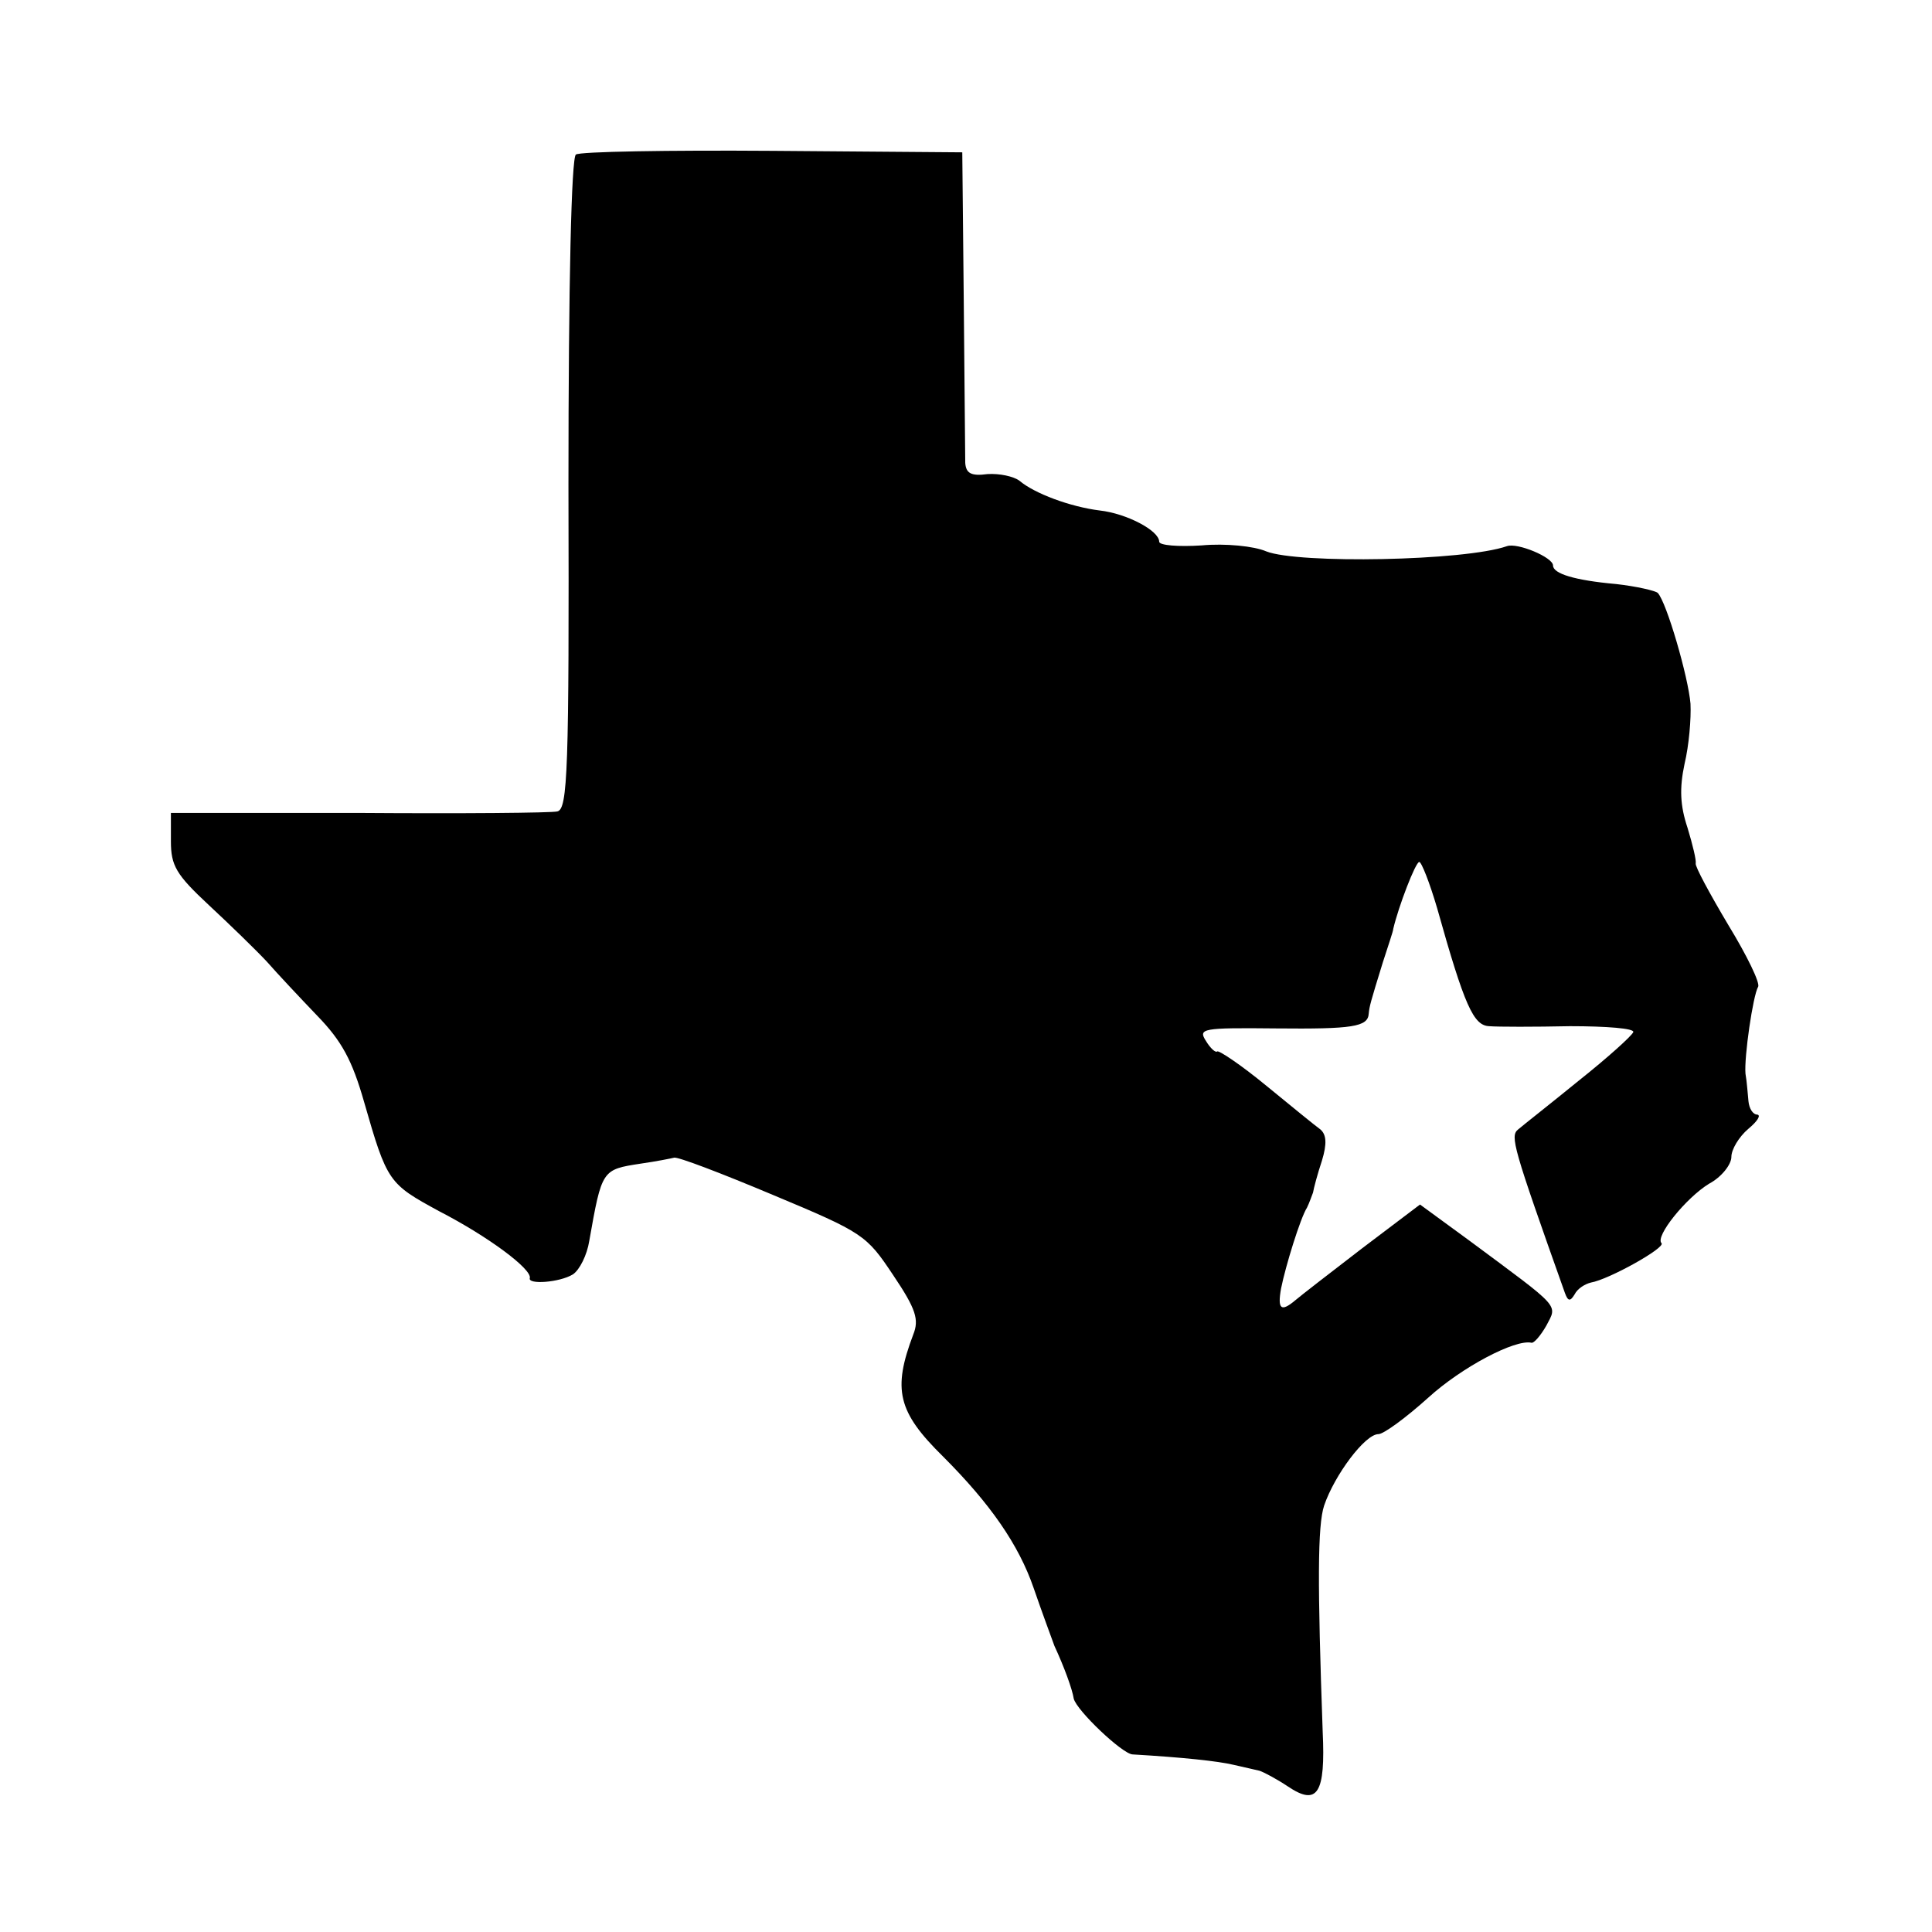
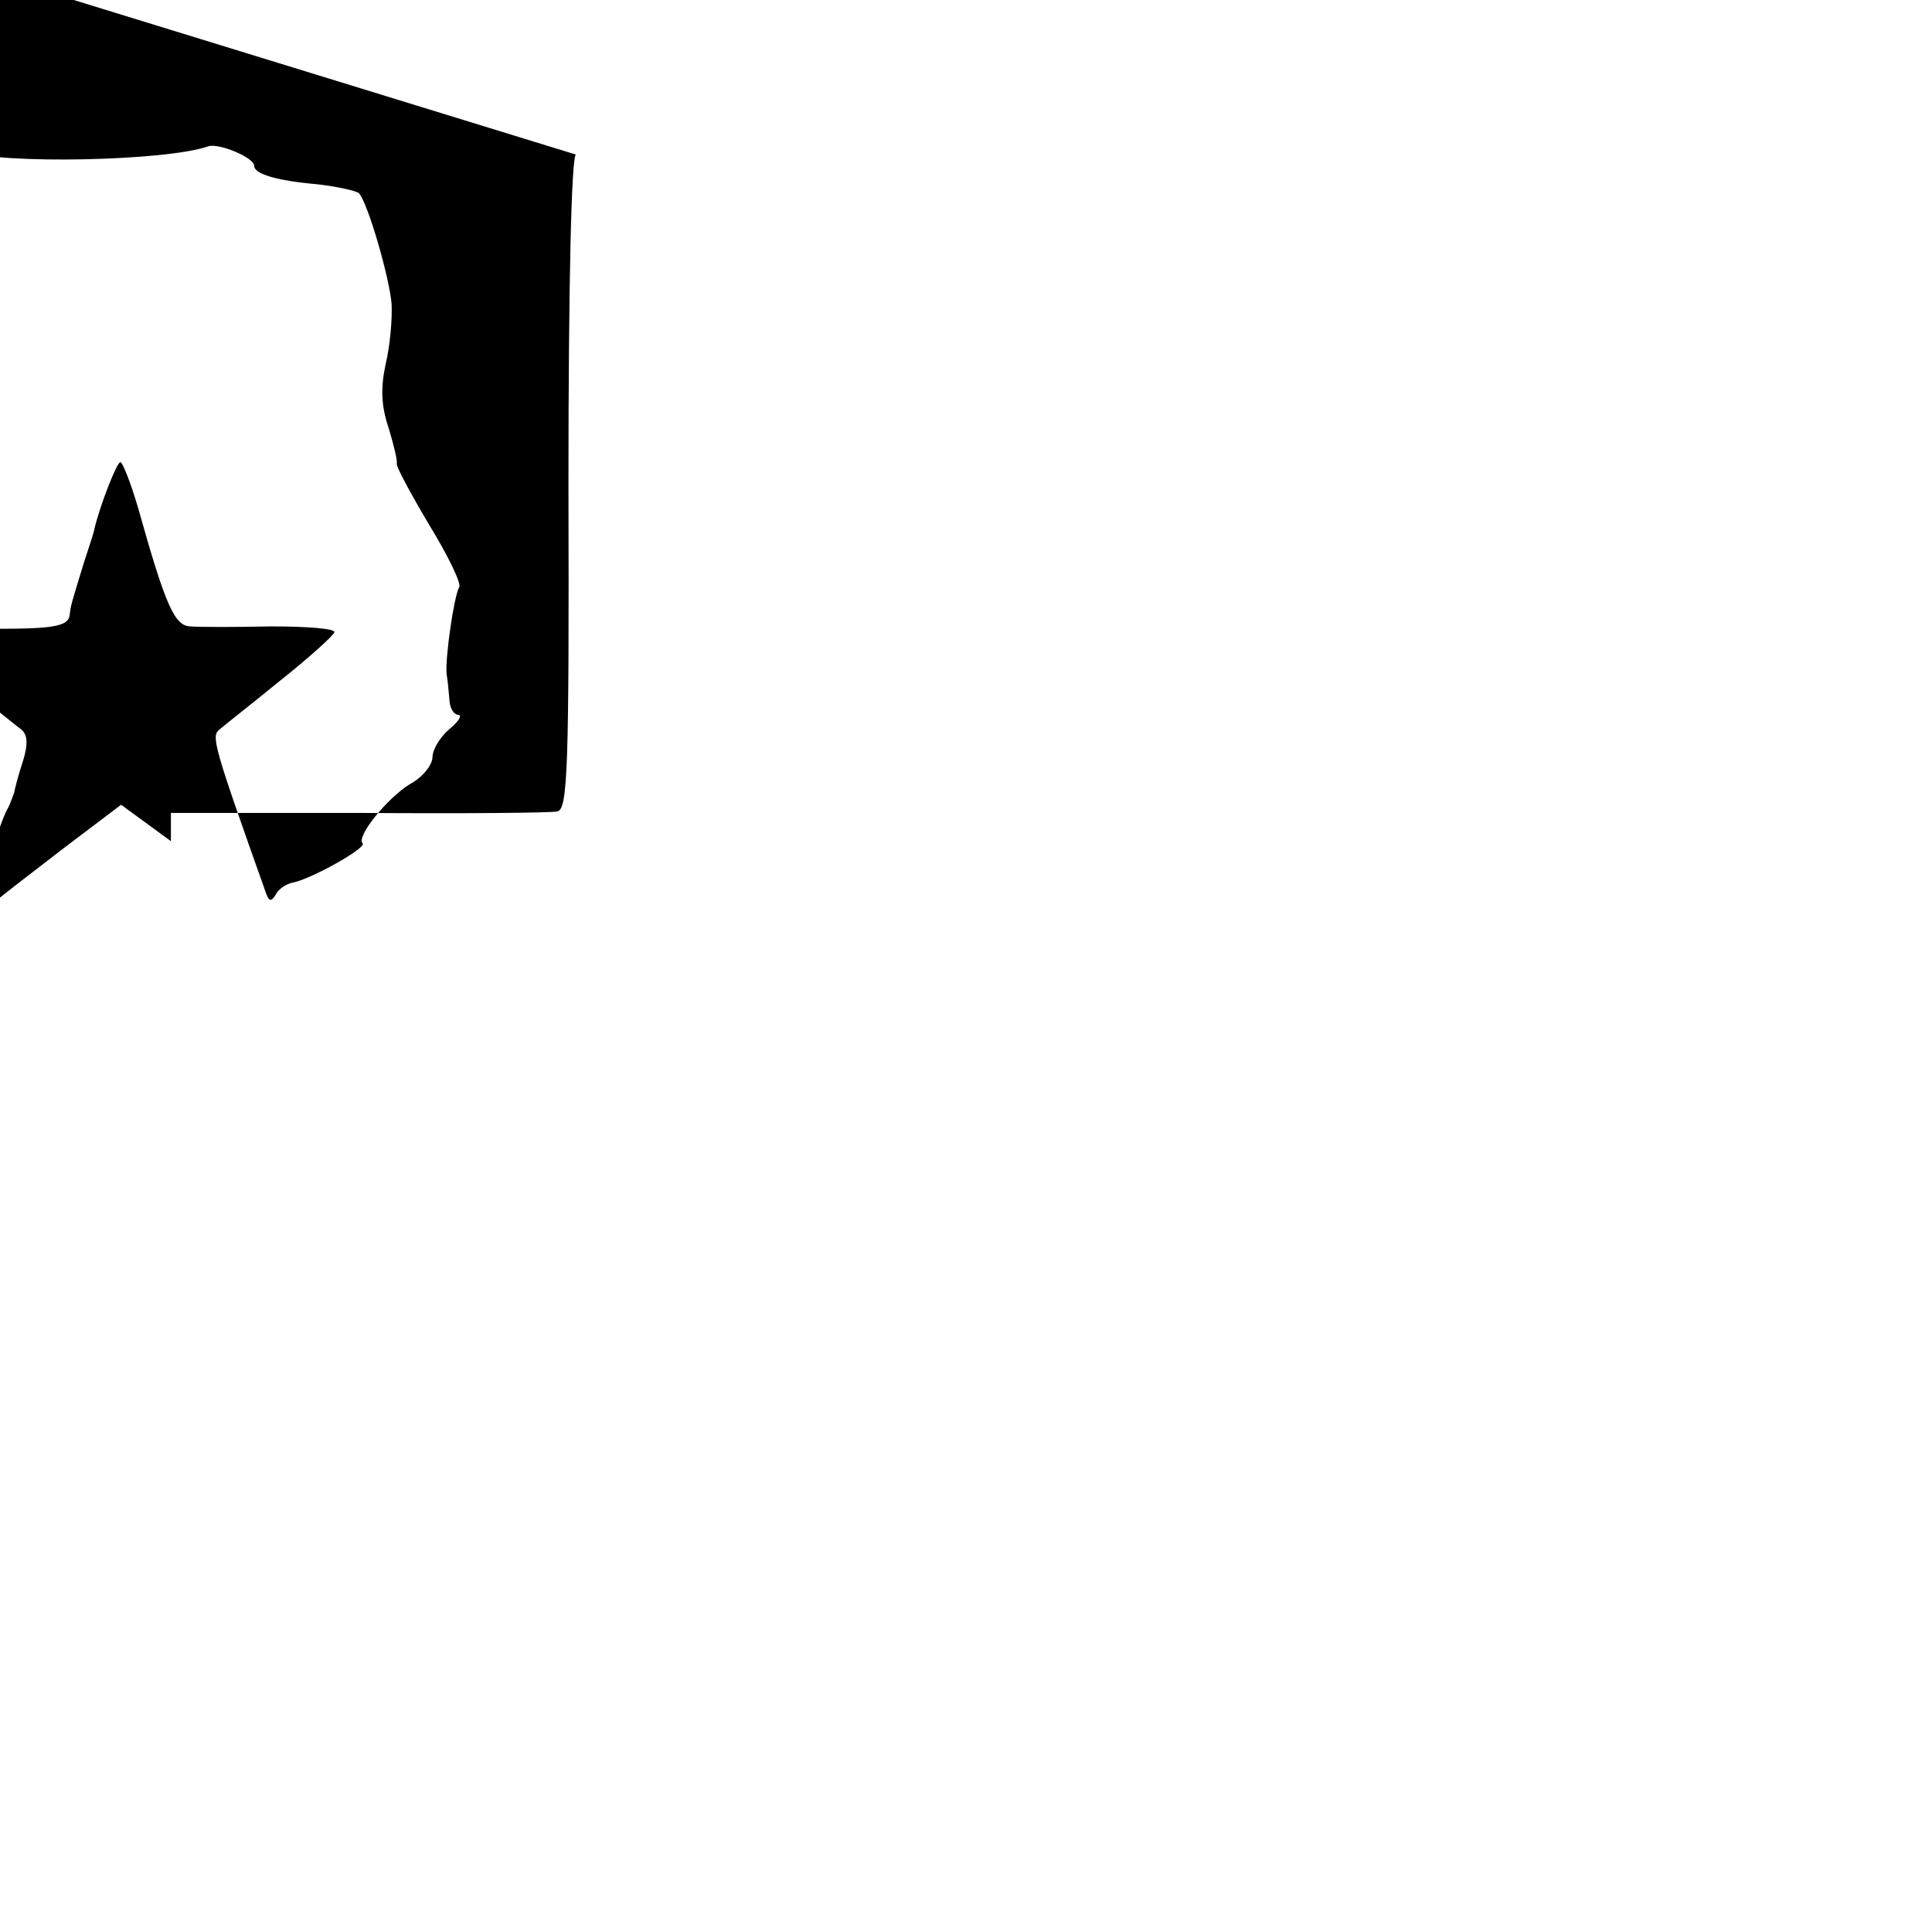
<svg xmlns="http://www.w3.org/2000/svg" version="1.0" width="260pt" height="260pt" viewBox="0 0 260 260" preserveAspectRatio="xMidYMid meet">
  <g transform="translate(0,260) scale(0.1,-0.1)" fill="#000000" stroke="none">
-     <path d="M775 2392 c-6 -4 -10 -171 -10 -444 1 -385 -1 -437 -15 -440 -8 -2 -129 -3 -267 -2 l-253 0 0 -38 c0 -33 7 -45 51 -86 28 -26 63 -60 78 -76 14 -16 45 -49 68 -73 33 -34 47 -60 63 -116 31 -108 33 -110 101 -147 66 -34 125 -78 122 -90 -3 -9 40 -6 58 5 9 6 19 26 22 45 17 96 17 96 69 104 21 3 41 7 45 8 4 2 64 -21 133 -50 122 -51 126 -54 162 -108 31 -46 35 -60 27 -80 -28 -74 -21 -104 40 -164 64 -64 102 -119 122 -177 11 -32 24 -67 28 -78 13 -28 24 -58 26 -71 4 -16 65 -74 79 -75 68 -4 115 -9 136 -14 14 -3 30 -7 35 -8 6 -2 23 -11 38 -21 40 -27 51 -10 47 74 -7 198 -7 277 2 304 14 41 55 96 73 96 7 0 37 22 67 49 45 41 117 79 139 74 3 -1 12 9 20 23 15 29 21 22 -103 114 l-67 49 -78 -59 c-43 -33 -83 -64 -90 -70 -19 -16 -24 -12 -19 16 6 30 26 95 35 109 3 6 6 15 8 20 1 6 6 25 12 43 7 23 6 35 -2 42 -7 5 -40 32 -73 59 -34 28 -64 48 -66 46 -2 -2 -9 4 -15 14 -11 17 -5 18 94 17 103 -1 124 2 125 20 1 10 2 14 19 69 7 22 14 42 14 45 7 30 30 90 35 90 3 0 14 -28 24 -62 37 -132 49 -158 70 -159 12 -1 61 -1 109 0 49 0 87 -3 85 -8 -2 -5 -34 -34 -73 -65 -38 -31 -75 -60 -82 -66 -11 -9 -7 -23 63 -220 4 -11 7 -12 13 -2 4 8 14 14 22 16 24 4 101 47 95 53 -9 9 33 61 64 80 17 9 30 26 30 36 0 10 10 27 23 38 12 10 17 18 12 19 -6 0 -11 8 -12 18 -1 9 -2 26 -4 37 -2 22 10 105 17 117 3 5 -15 42 -40 83 -25 42 -45 79 -44 83 1 4 -4 25 -11 48 -10 30 -11 53 -4 86 6 25 9 61 8 81 -3 36 -32 136 -44 149 -3 3 -29 9 -56 12 -56 5 -85 14 -85 25 0 11 -48 31 -62 26 -57 -20 -281 -24 -324 -7 -16 7 -55 11 -87 8 -31 -2 -57 0 -57 5 0 15 -44 38 -80 42 -40 5 -88 23 -108 40 -8 6 -27 10 -43 9 -22 -3 -29 1 -30 15 0 10 -1 108 -2 218 l-2 200 -255 2 c-141 1 -260 -1 -265 -5z" />
+     <path d="M775 2392 c-6 -4 -10 -171 -10 -444 1 -385 -1 -437 -15 -440 -8 -2 -129 -3 -267 -2 l-253 0 0 -38 l-67 49 -78 -59 c-43 -33 -83 -64 -90 -70 -19 -16 -24 -12 -19 16 6 30 26 95 35 109 3 6 6 15 8 20 1 6 6 25 12 43 7 23 6 35 -2 42 -7 5 -40 32 -73 59 -34 28 -64 48 -66 46 -2 -2 -9 4 -15 14 -11 17 -5 18 94 17 103 -1 124 2 125 20 1 10 2 14 19 69 7 22 14 42 14 45 7 30 30 90 35 90 3 0 14 -28 24 -62 37 -132 49 -158 70 -159 12 -1 61 -1 109 0 49 0 87 -3 85 -8 -2 -5 -34 -34 -73 -65 -38 -31 -75 -60 -82 -66 -11 -9 -7 -23 63 -220 4 -11 7 -12 13 -2 4 8 14 14 22 16 24 4 101 47 95 53 -9 9 33 61 64 80 17 9 30 26 30 36 0 10 10 27 23 38 12 10 17 18 12 19 -6 0 -11 8 -12 18 -1 9 -2 26 -4 37 -2 22 10 105 17 117 3 5 -15 42 -40 83 -25 42 -45 79 -44 83 1 4 -4 25 -11 48 -10 30 -11 53 -4 86 6 25 9 61 8 81 -3 36 -32 136 -44 149 -3 3 -29 9 -56 12 -56 5 -85 14 -85 25 0 11 -48 31 -62 26 -57 -20 -281 -24 -324 -7 -16 7 -55 11 -87 8 -31 -2 -57 0 -57 5 0 15 -44 38 -80 42 -40 5 -88 23 -108 40 -8 6 -27 10 -43 9 -22 -3 -29 1 -30 15 0 10 -1 108 -2 218 l-2 200 -255 2 c-141 1 -260 -1 -265 -5z" />
  </g>
</svg>